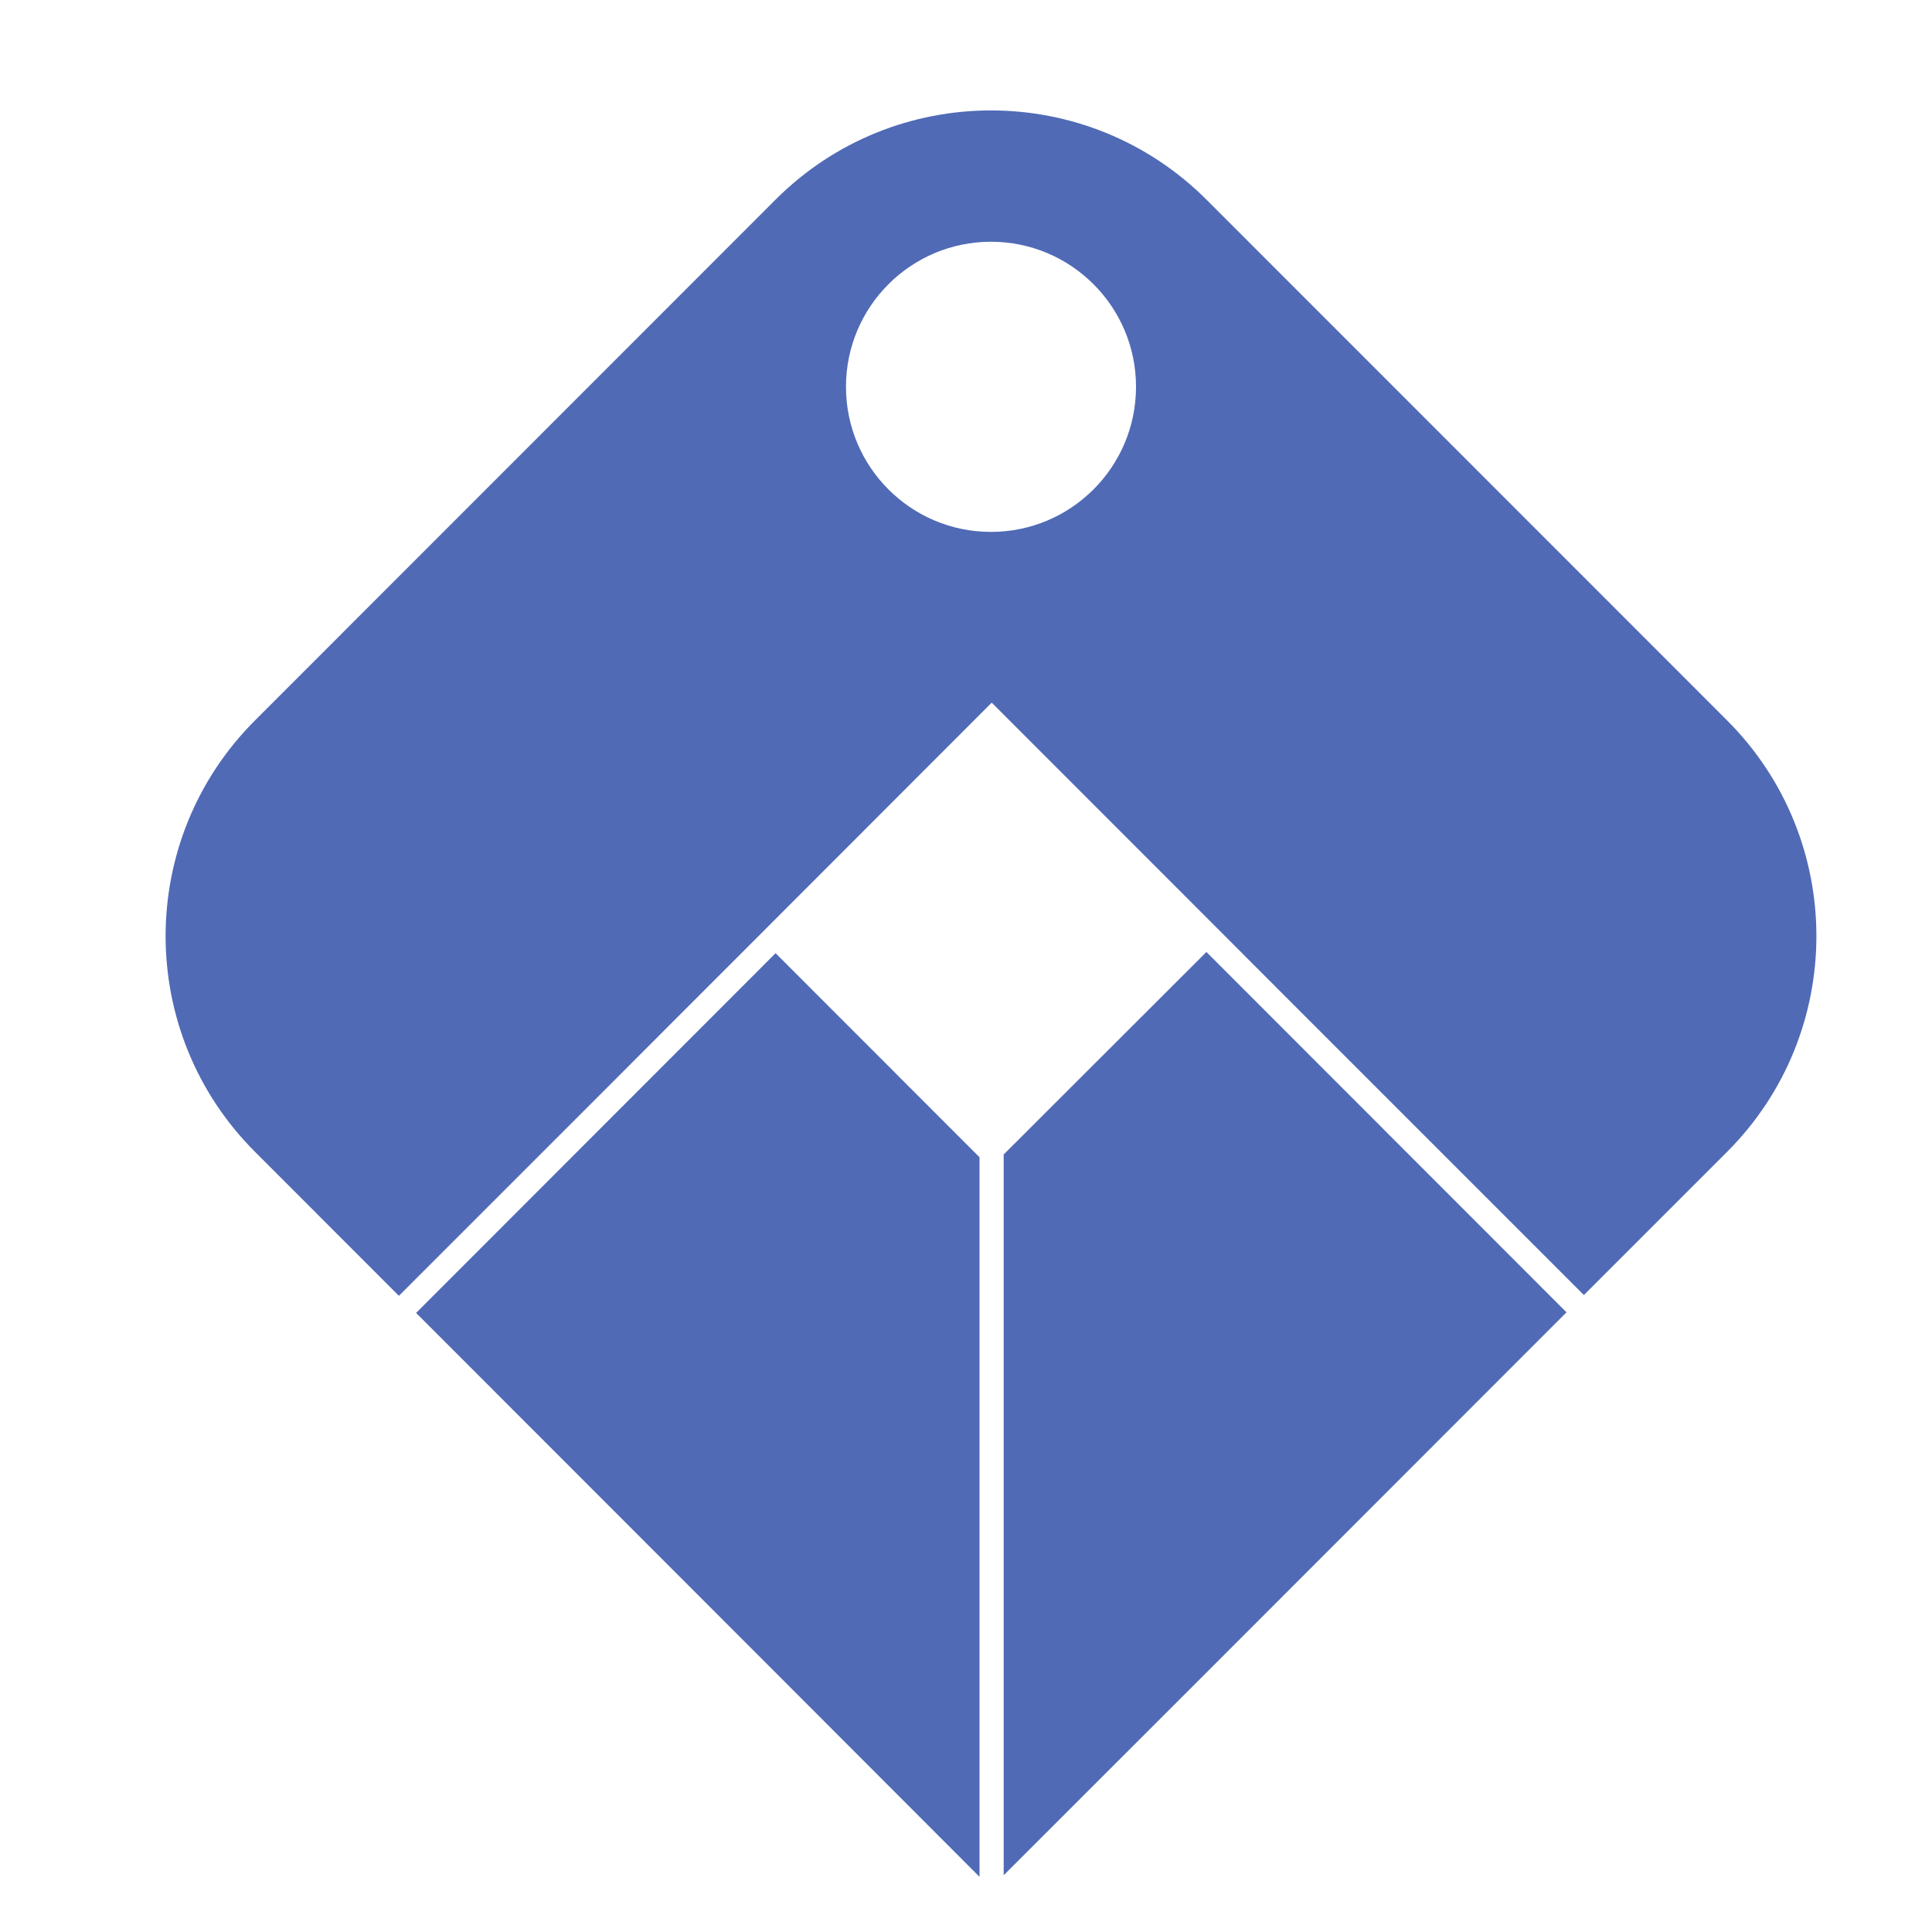
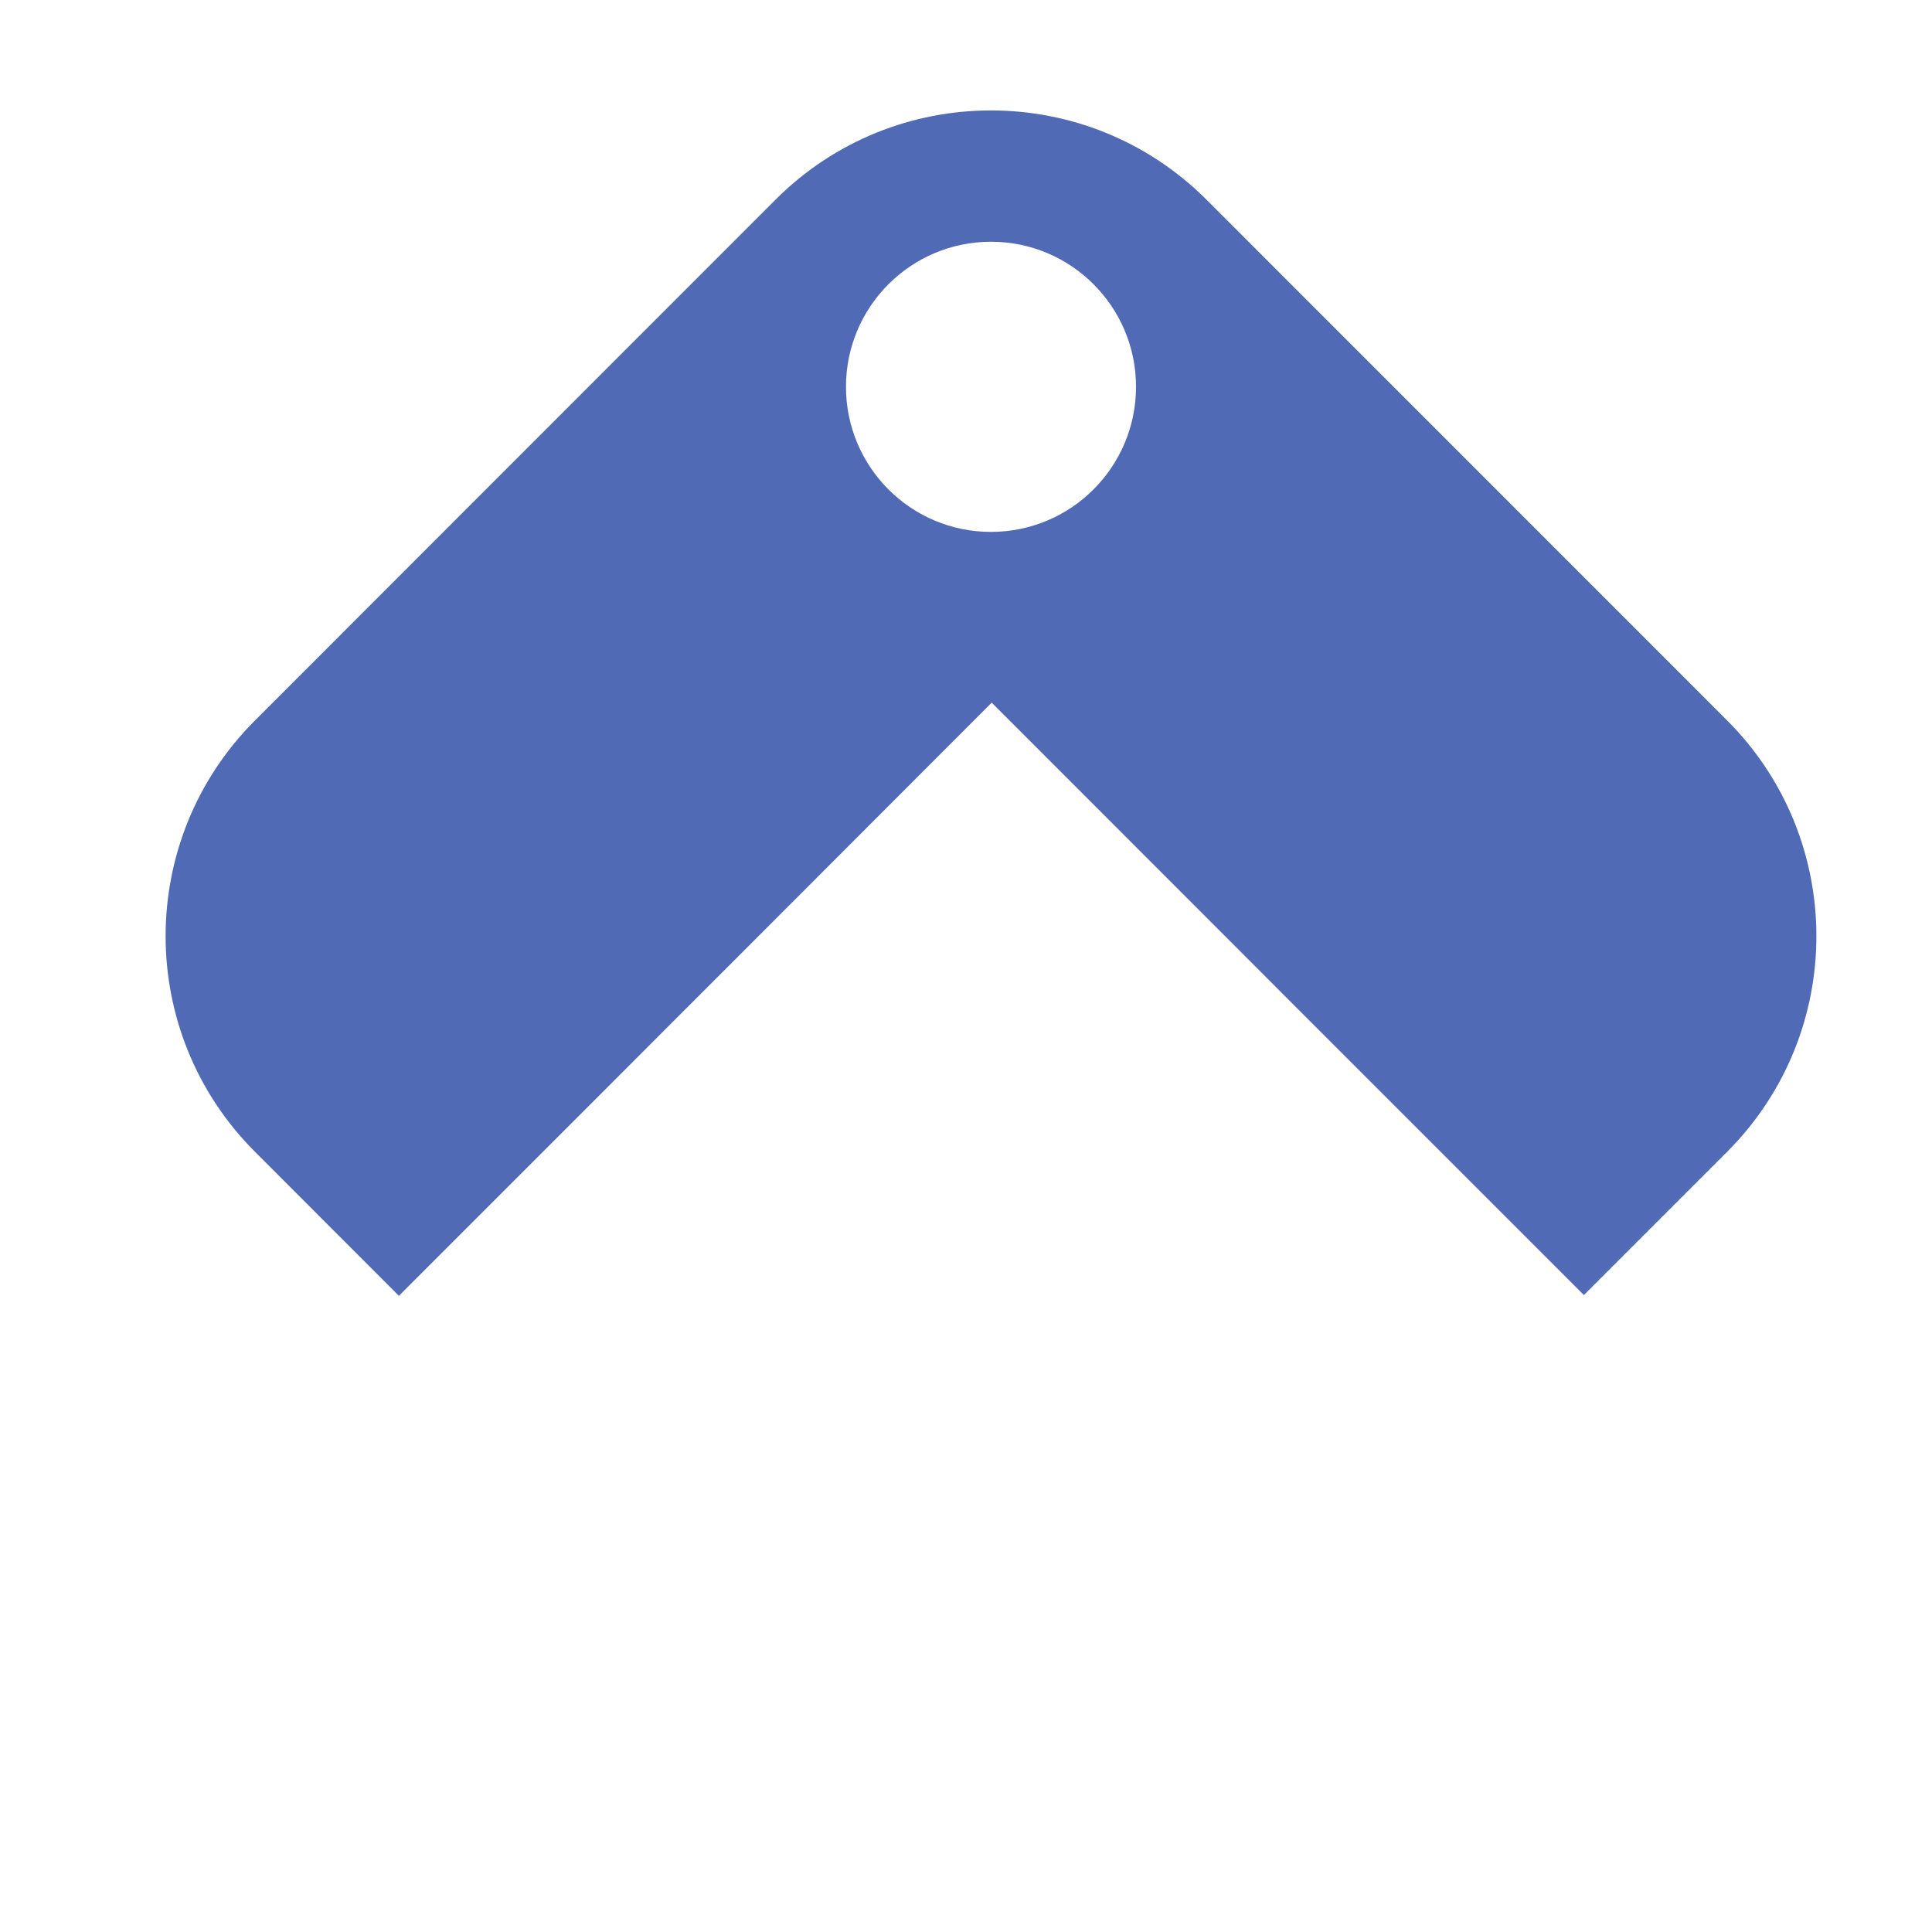
<svg xmlns="http://www.w3.org/2000/svg" width="16" height="16" viewBox="0 0 16 16" fill="none">
  <g opacity="0.98">
-     <path d="M8.312 9.561V15.53L9.992 13.851L12.973 10.868L9.991 7.884L8.312 9.561Z" fill="#4C67B5" />
-     <path d="M6.423 7.894L3.446 10.873L6.422 13.851L8.112 15.543V9.584L6.423 7.894Z" fill="#4C67B5" />
    <path d="M3.304 10.731L5.06 8.975L5.671 8.363L6.282 7.752L8.207 5.825L8.213 5.819L10.133 7.74L10.744 8.352L11.355 8.963L13.117 10.725L14.304 9.538C15.289 8.552 15.289 6.952 14.303 5.966L9.992 1.654C9.006 0.668 7.407 0.668 6.422 1.654L2.111 5.967C1.125 6.953 1.125 8.552 2.111 9.538L3.303 10.731H3.304ZM8.207 2.002C8.87 2.002 9.408 2.54 9.408 3.203C9.408 3.867 8.87 4.405 8.207 4.405C7.543 4.405 7.006 3.867 7.006 3.203C7.006 2.54 7.544 2.002 8.207 2.002Z" fill="#4C67B5" />
  </g>
</svg>